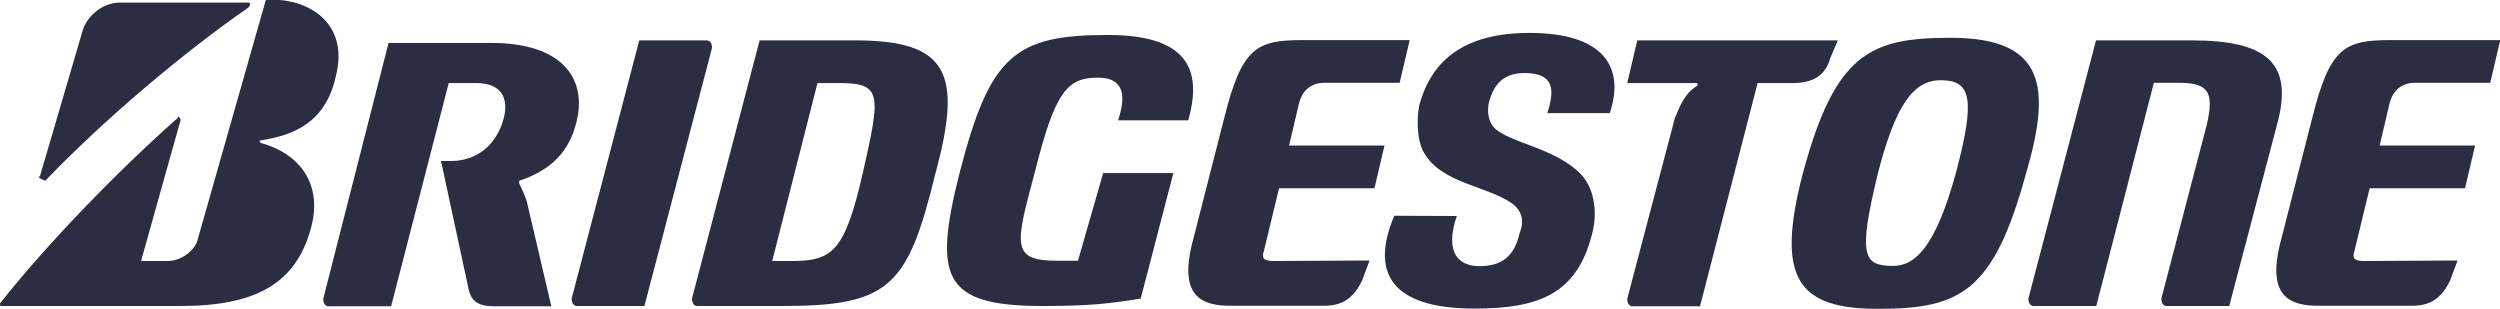
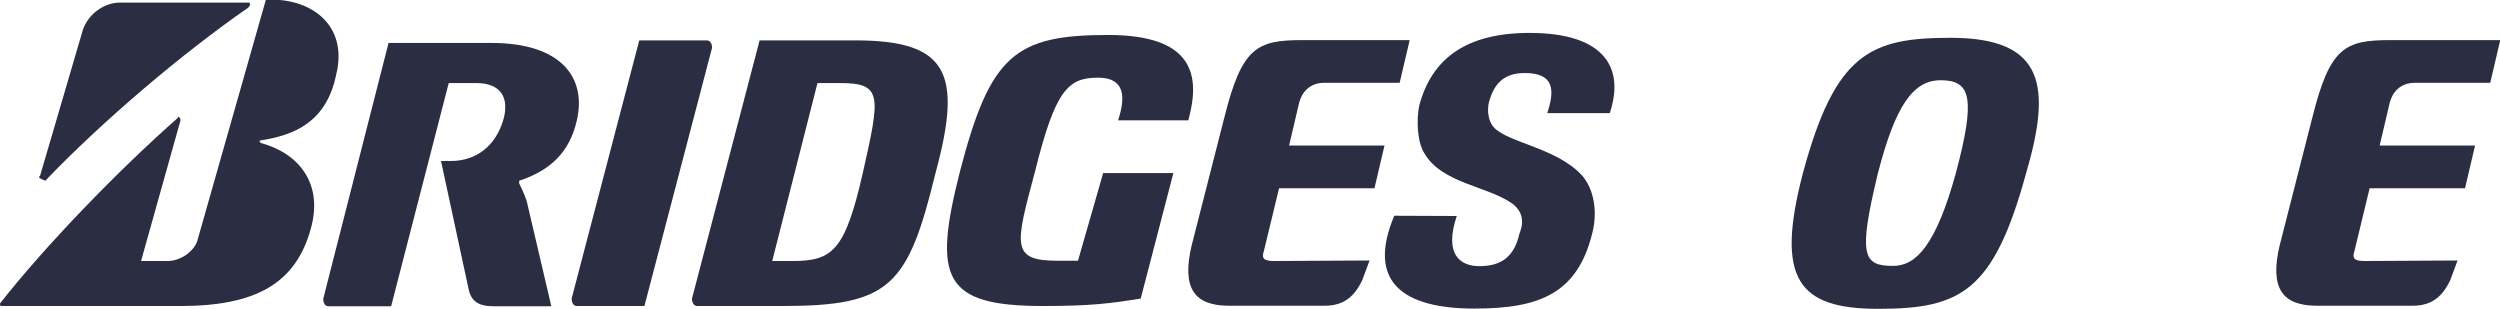
<svg xmlns="http://www.w3.org/2000/svg" version="1.1" id="Layer_1" x="0px" y="0px" viewBox="0 0 972.2 120" style="enable-background:new 0 0 972.2 120;" xml:space="preserve">
  <style type="text/css">
	.st0{fill:#2B2D42;}
</style>
  <g>
    <path class="st0" d="M429,67.3l-9.8,34.1c-2,0-4.9,0-7.8,0c-18.5,0-16.6-5.9-8.8-35.1c7.8-31.2,12.7-36.1,24.4-36.1   c10.7,0,10.7,7.8,7.8,16.6h27.3c4.9-17.6,2-33.2-31.2-33.2c-36.1,0-45.8,7.8-57.5,52.7c-10.7,41.9-6.8,52.7,32.2,52.7   c18.5,0,26.3-1,38-2.9l12.7-48.8H429L429,67.3z" />
    <path class="st0" d="M495.4,101.5c-3.9,0-4.9-1-3.9-3.9l5.9-24.4h37.1l3.9-16.6h-37.1l3.9-16.6c1-3.9,3.9-7.8,9.8-7.8h29.3   l3.9-16.6h-41.9c-17.6,0-23.4,2.9-30.2,30.2l-12.7,49.7c-3.9,16.6,1,23.4,14.6,23.4h37.1c7.8,0,11.7-3.9,14.6-9.8l2.9-7.8   L495.4,101.5L495.4,101.5z" />
    <path class="st0" d="M919.5,101.5c-3.9,0-4.9-1-3.9-3.9l5.9-24.4h37.1l3.9-16.6h-37.1l3.9-16.6c1-3.9,3.9-7.8,9.8-7.8h29.3   l3.9-16.6h-42.9c-17.6,0-23.4,2.9-30.2,30.2l-12.7,49.7c-3.9,16.6,1,23.4,14.6,23.4h37.1c7.8,0,11.7-3.9,14.6-9.8l2.9-7.8   L919.5,101.5L919.5,101.5z" />
    <path class="st0" d="M308.1,101.5h-7.8l17.6-69.2c2,0,2.9,0,8.8,0c16.6,0,15.6,4.9,8.8,35.1C328.6,97.6,323.7,101.5,308.1,101.5   L308.1,101.5z M332.5,15.7h-37.1l-26.3,100.4c0,2,1,2.9,2,2.9h33.2c41.9,0,48.8-7.8,59.5-51.7C374.4,28.3,368.6,15.7,332.5,15.7   L332.5,15.7z" />
-     <path class="st0" d="M852.2,15.7c-21.5,0-31.2,0-37.1,0l-26.3,100.4c0,2,1,2.9,2,2.9h24.4l22.4-86.8c2,0,5.9,0,9.8,0   c11.7,0,13.7,3.9,10.7,16.6l-17.6,67.3c0,2,1,2.9,2,2.9h24.4l18.5-70.2C892.2,24.4,881.5,15.7,852.2,15.7L852.2,15.7z" />
-     <path class="st0" d="M636.7,15.7l-3.9,16.6h27.3c0,0,0,0,0,1c-4.9,2.9-6.8,7.8-8.8,12.7l-18.5,70.2c0,2,1,2.9,2,2.9h26.3l22.4-86.8   h13.7c7.8,0,12.7-2.9,14.6-9.8l2.9-6.8L636.7,15.7L636.7,15.7z" />
    <path class="st0" d="M250.6,119l26.3-100.4c0-2-1-2.9-2-2.9h-26.3l-26.3,100.4c0,2,1,2.9,2,2.9H250.6L250.6,119z" />
-     <path class="st0" d="M736.2,103.4c-11.7,0-13.7-3.9-5.9-36.1c6.8-26.3,13.7-36.1,24.4-36.1c11.7,0,13.7,6.8,5.9,36.1   C752.8,95.6,745,103.4,736.2,103.4L736.2,103.4z M758.6,14.7c-31.2,0-44.9,5.9-57.5,52.7c-10.7,41-2,52.7,29.3,52.7   c32.2,0,44.9-6.8,57.5-52.7C797.6,34.2,795.7,14.7,758.6,14.7L758.6,14.7z" />
+     <path class="st0" d="M736.2,103.4c-11.7,0-13.7-3.9-5.9-36.1c6.8-26.3,13.7-36.1,24.4-36.1c11.7,0,13.7,6.8,5.9,36.1   C752.8,95.6,745,103.4,736.2,103.4L736.2,103.4M758.6,14.7c-31.2,0-44.9,5.9-57.5,52.7c-10.7,41-2,52.7,29.3,52.7   c32.2,0,44.9-6.8,57.5-52.7C797.6,34.2,795.7,14.7,758.6,14.7L758.6,14.7z" />
    <path class="st0" d="M15.6,68.3l16.6-56.6C34.1,5.9,40,1,46.8,1h49.7c1,0,1,1,0,2C71.2,20.5,40,46.9,17.6,70.3   C15.6,69.3,14.6,69.3,15.6,68.3L15.6,68.3z" />
    <path class="st0" d="M54.6,102.4l15.6-55.6c0-1-1-2-1-1C45.8,66.4,17.6,95.6,0,118c0,1,0,1,1,1h69.2c29.3,0,44.9-8.8,50.7-30.2   c4.9-17.6-4.9-29.3-19.5-33.2c0,0-1-1,0-1c12.7-2,25.4-6.8,29.3-25.4c4.9-19.5-9.8-30.2-27.3-29.3L77,92.7c-1,4.9-6.8,8.8-11.7,8.8   H54.6V102.4z" />
    <path class="st0" d="M204.8,78.1c-1-2.9-2-4.9-2.9-6.8v-1c11.7-3.9,19.5-10.7,22.4-23.4c3.9-16.6-5.9-30.2-33.2-30.2h-40   l-25.4,99.5c0,2,1,2.9,2,2.9h24.4l22.4-86.8c2,0,4.9,0,10.7,0c9.8,0,12.7,5.9,10.7,13.7c-2.9,10.7-10.7,16.6-20.5,16.6h-3.9   l10.7,49.7c1,4.9,3.9,6.8,9.8,6.8h22.4L204.8,78.1L204.8,78.1z" />
    <path class="st0" d="M542.2,83.9c-10.7,25.4,2.9,36.1,31.2,36.1c25.4,0,40-5.9,45.8-29.3c2-7.8,1-16.6-3.9-22.4   c-9.8-10.7-28.3-12.7-34.1-18.5c-2.9-2.9-2.9-7.8-2-10.7c2-6.8,5.9-10.7,13.7-10.7c11.7,0,11.7,6.8,8.8,15.6H626   c5.9-17.6-2-31.2-31.2-31.2c-24.4,0-38,9.8-42.9,28.3c-1,4.9-1,13.7,2,18.5c6.8,11.7,24.4,12.7,34.1,19.5c3.9,2.9,4.9,6.8,2.9,11.7   c-2,8.8-6.8,12.7-15.6,12.7c-7.8,0-13.7-4.9-8.8-19.5L542.2,83.9L542.2,83.9z" />
  </g>
</svg>